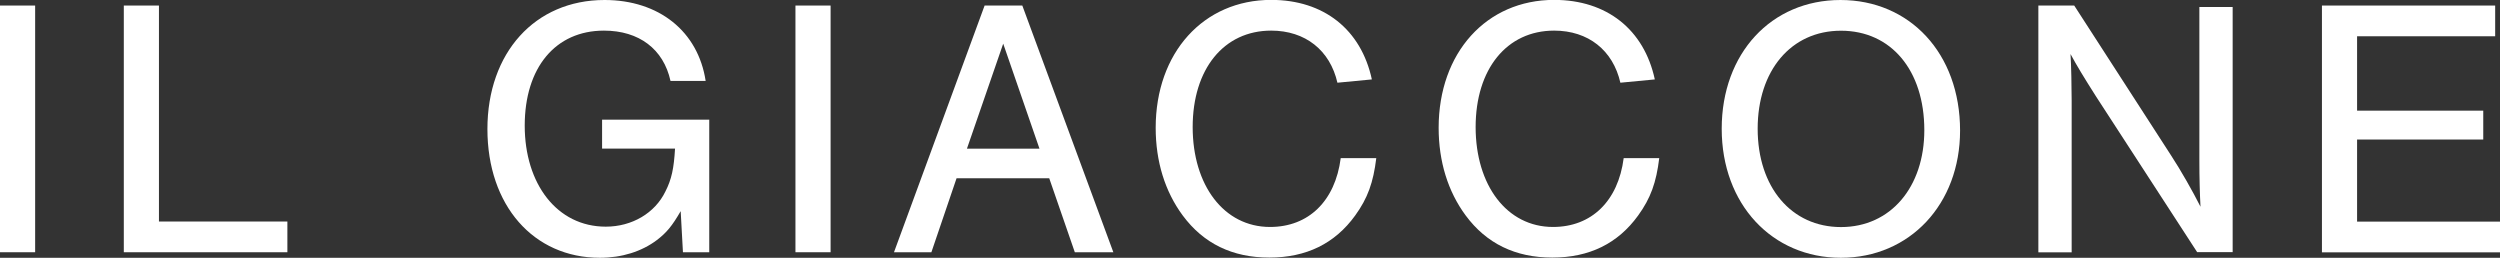
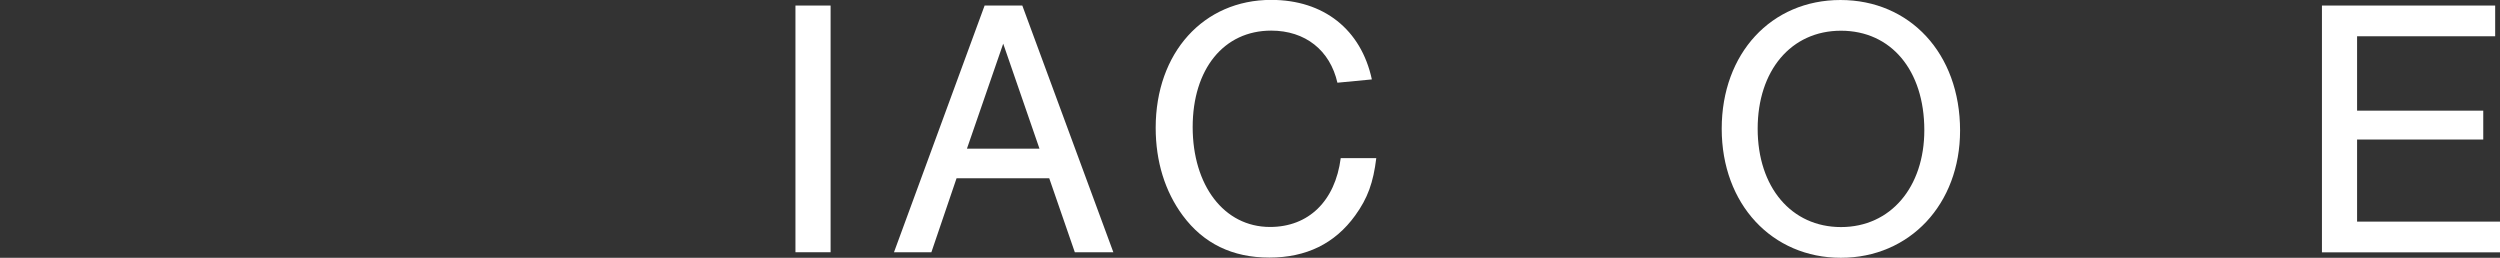
<svg xmlns="http://www.w3.org/2000/svg" id="_レイヤー_2" data-name="レイヤー 2" viewBox="0 0 243.32 25.09">
  <rect x="0" y="0" width="243.32" height="25.09" fill="#333333" stroke="none" />
  <defs>
    <style>
      .cls-1 {
        fill: #fff;
      }
    </style>
  </defs>
  <g id="Text">
-     <path class="cls-1" d="M3.42,24.55H0V.54h3.42v24.01Z" />
-     <path class="cls-1" d="M15.47,21.56h12.5v2.99h-15.92V.54h3.42v21.02Z" />
-     <path class="cls-1" d="M69.03,11.66v12.89h-2.56l-.22-4c-.83,1.44-1.37,2.09-2.31,2.81-1.48,1.12-3.42,1.73-5.55,1.73-6.48,0-10.95-5.11-10.95-12.53S52.06,0,58.84,0c5.3,0,9.11,3.06,9.84,7.88h-3.42c-.68-3.1-3.06-4.9-6.48-4.9-4.72,0-7.71,3.6-7.71,9.25s3.13,9.83,7.89,9.83c2.56,0,4.79-1.33,5.8-3.42.61-1.19.83-2.27.94-4.18h-7.1v-2.81h10.45Z" />
    <path class="cls-1" d="M80.84,24.55h-3.42V.54h3.42v24.01Z" />
    <path class="cls-1" d="M93.1,17.35l-2.45,7.2h-3.64L95.83.54h3.67l8.86,24.01h-3.75l-2.49-7.2h-9.04ZM97.64,4.25l-3.53,10.22h7.06l-3.53-10.22Z" />
    <path class="cls-1" d="M130.17,8.06c-.72-3.17-3.13-5.08-6.45-5.08-4.61,0-7.64,3.74-7.64,9.39s3.03,9.72,7.53,9.72c3.75,0,6.34-2.52,6.88-6.7h3.46c-.29,2.38-.83,3.89-2.05,5.58-1.98,2.74-4.76,4.1-8.36,4.1s-6.41-1.37-8.43-4.1c-1.73-2.34-2.63-5.26-2.63-8.53,0-7.31,4.65-12.45,11.24-12.45,5.12,0,8.75,2.88,9.8,7.74l-3.35.32Z" />
-     <path class="cls-1" d="M157.71,8.06c-.72-3.17-3.13-5.08-6.45-5.08-4.61,0-7.64,3.74-7.64,9.39s3.03,9.72,7.53,9.72c3.75,0,6.34-2.52,6.88-6.7h3.46c-.29,2.38-.83,3.89-2.05,5.58-1.98,2.74-4.76,4.1-8.36,4.1s-6.41-1.37-8.43-4.1c-1.73-2.34-2.63-5.26-2.63-8.53,0-7.31,4.65-12.45,11.24-12.45,5.12,0,8.75,2.88,9.8,7.74l-3.35.32Z" />
    <path class="cls-1" d="M190.77,12.71c0,7.16-4.9,12.38-11.6,12.38s-11.6-5.22-11.6-12.56,4.83-12.53,11.56-12.53,11.64,5.18,11.64,12.71ZM171.07,12.53c0,5.69,3.28,9.57,8.11,9.57s8.11-3.89,8.11-9.43c0-5.83-3.24-9.68-8.11-9.68s-8.11,3.89-8.11,9.54Z" />
-     <path class="cls-1" d="M213.85,24.55l-9.84-15.15c-1.19-1.87-1.91-3.06-2.49-4.14.07,1.08.11,3.35.11,4.54v14.76h-3.24V.54h3.49l9.44,14.61c.9,1.37,2.13,3.53,2.85,4.97-.07-1.33-.11-2.81-.11-4.5V.68h3.24v23.86h-3.46Z" />
    <path class="cls-1" d="M242.85,3.53h-13.44v7.24h12.28v2.81h-12.28v7.99h13.91v2.99h-17.33V.54h16.86v2.99Z" />
  </g>
</svg>